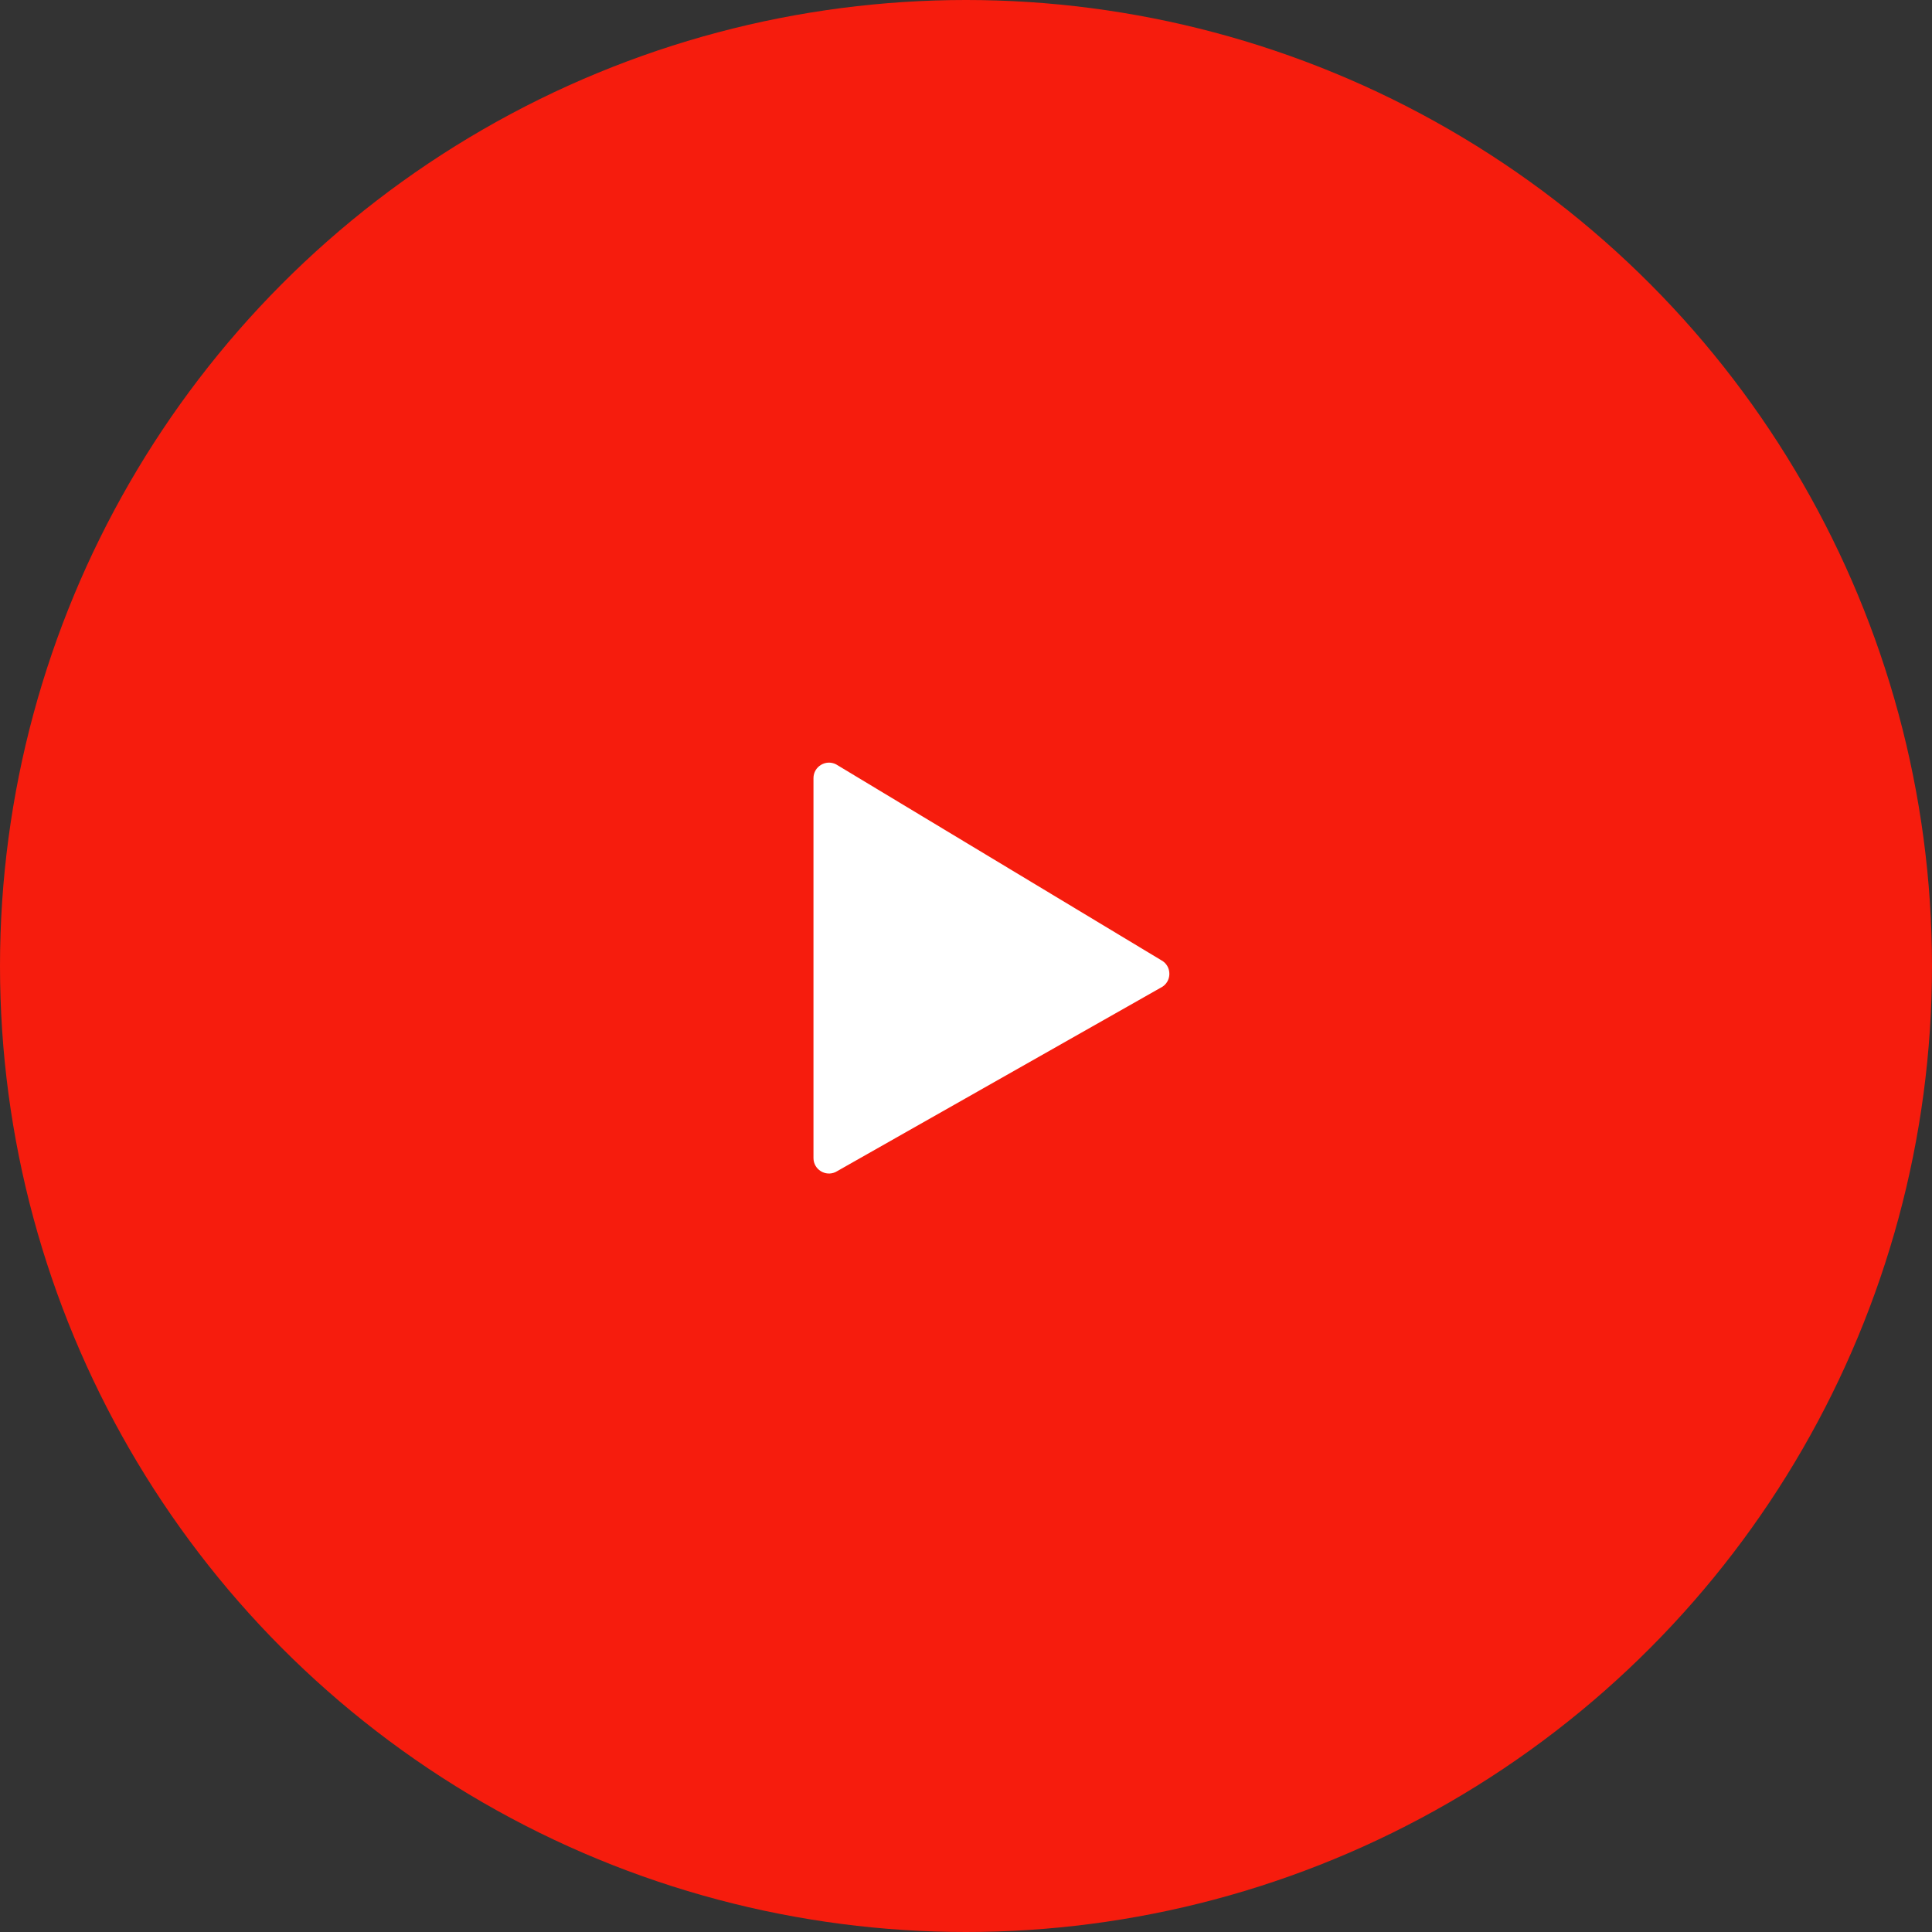
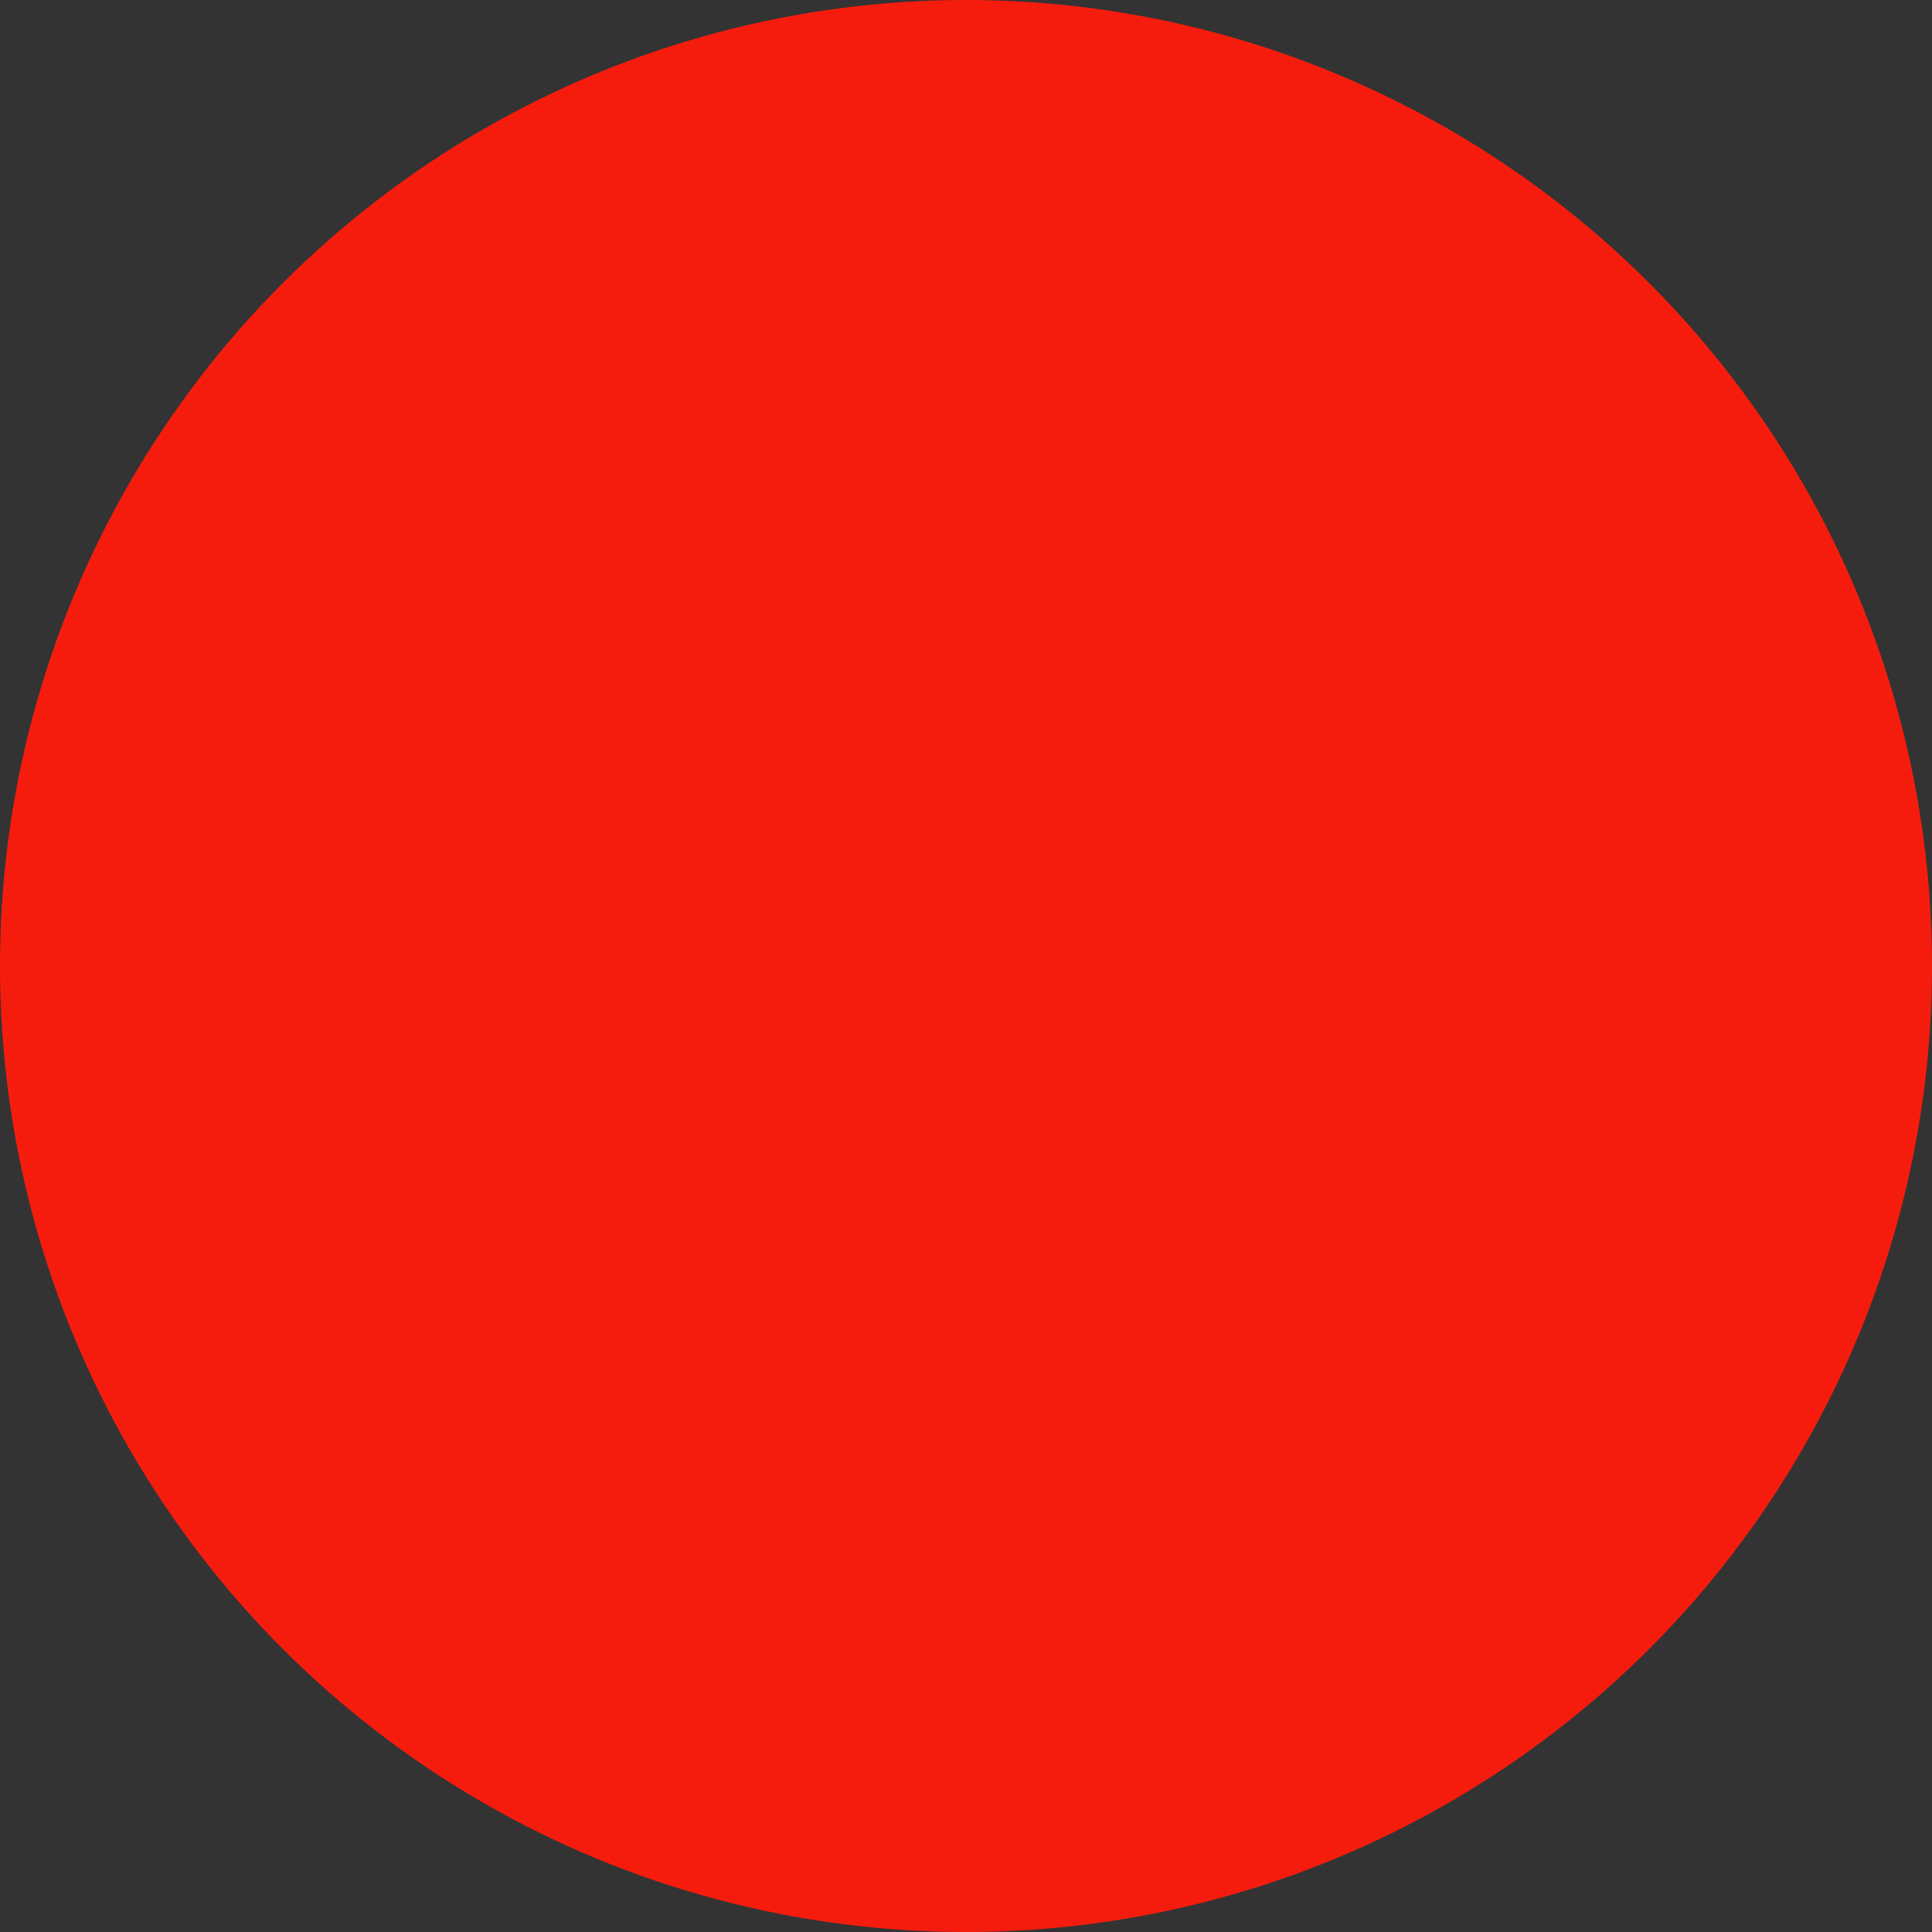
<svg xmlns="http://www.w3.org/2000/svg" width="38px" height="38px" viewBox="0 0 38 38" version="1.1">
  <rect x="0" y="0" width="38" height="38" fill="#333333" stroke="none" />
  <title>YouTube</title>
  <desc>Created with Sketch.</desc>
  <defs />
  <g id="Page-1" stroke="none" stroke-width="1" fill="none" fill-rule="evenodd">
    <g id="Pricing-Page" transform="translate(-354, -2480)">
      <g id="Social" transform="translate(216, 2480)">
        <g id="YouTube" transform="translate(138, 0)">
          <circle id="Oval-7" fill="#F61C0D" cx="19" cy="19" r="19" />
-           <path d="M22.826,19.429 L16.436,23.052 C16.234,23.148 16,23.001 16,22.777 L16,15.305 C16,15.078 16.24,14.931 16.443,15.033 L22.833,18.882 C23.059,18.997 23.055,19.32 22.826,19.429" fill="#FFFFFF" />
        </g>
      </g>
    </g>
  </g>
</svg>